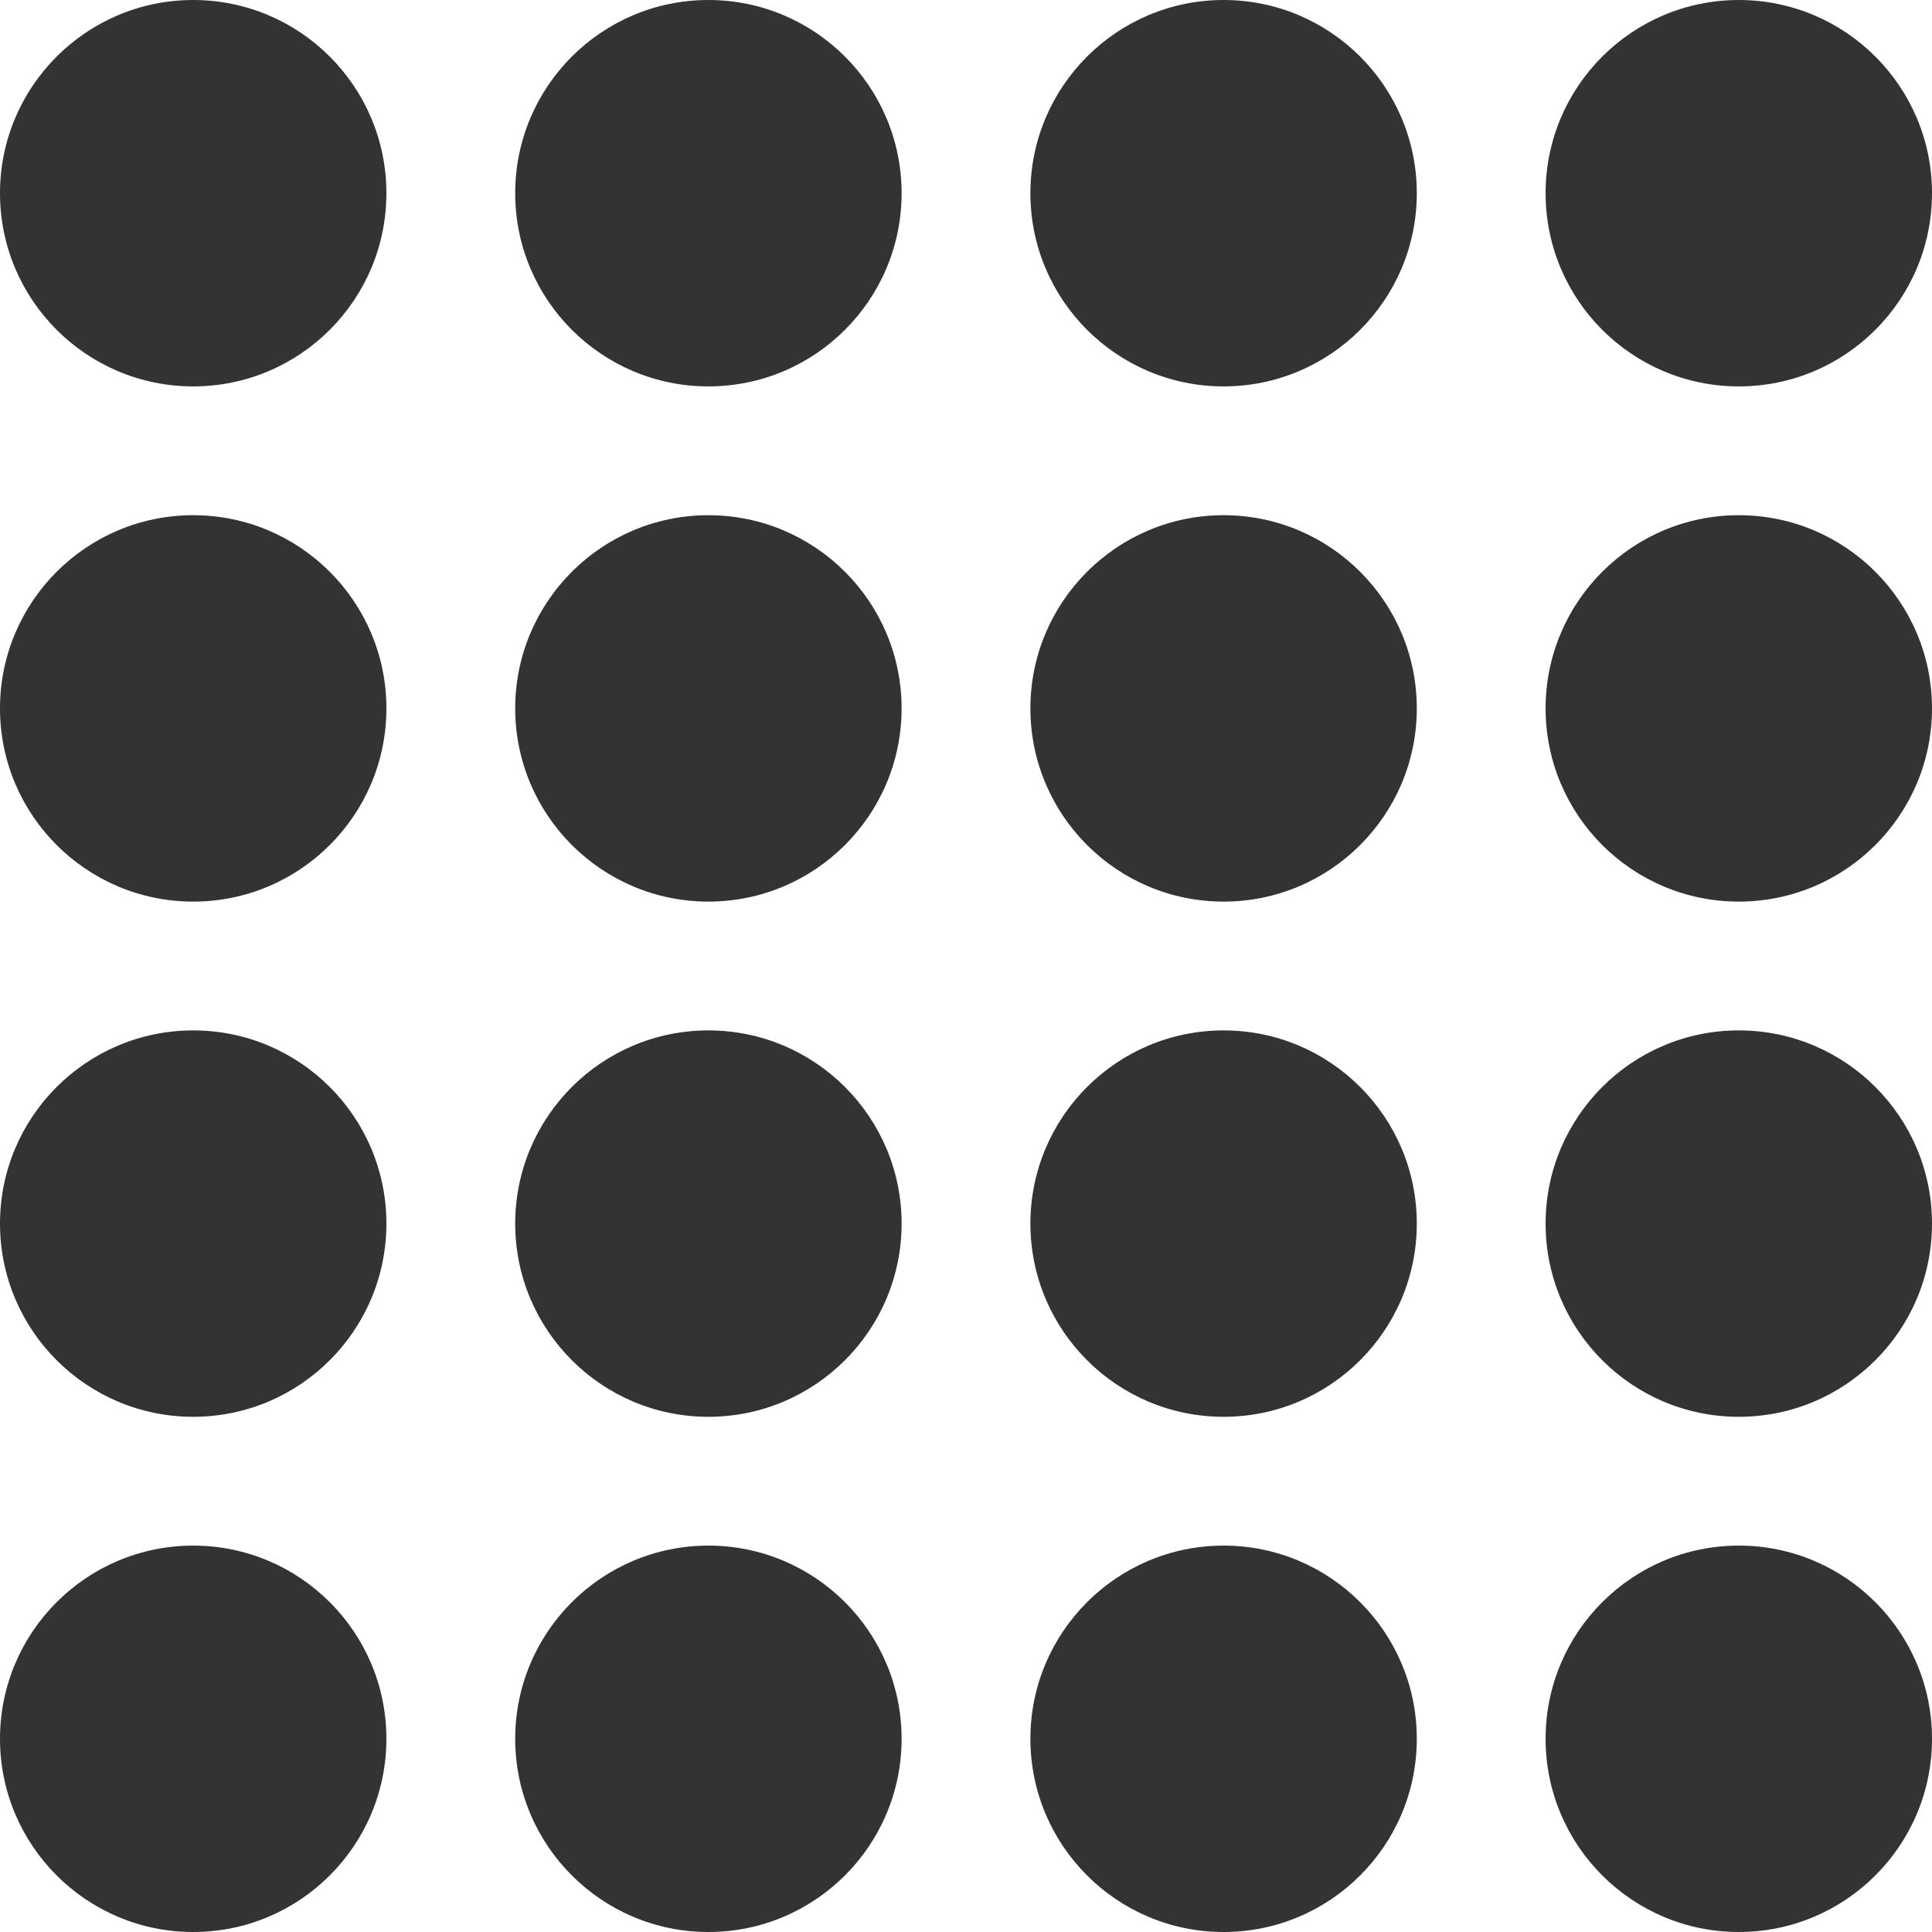
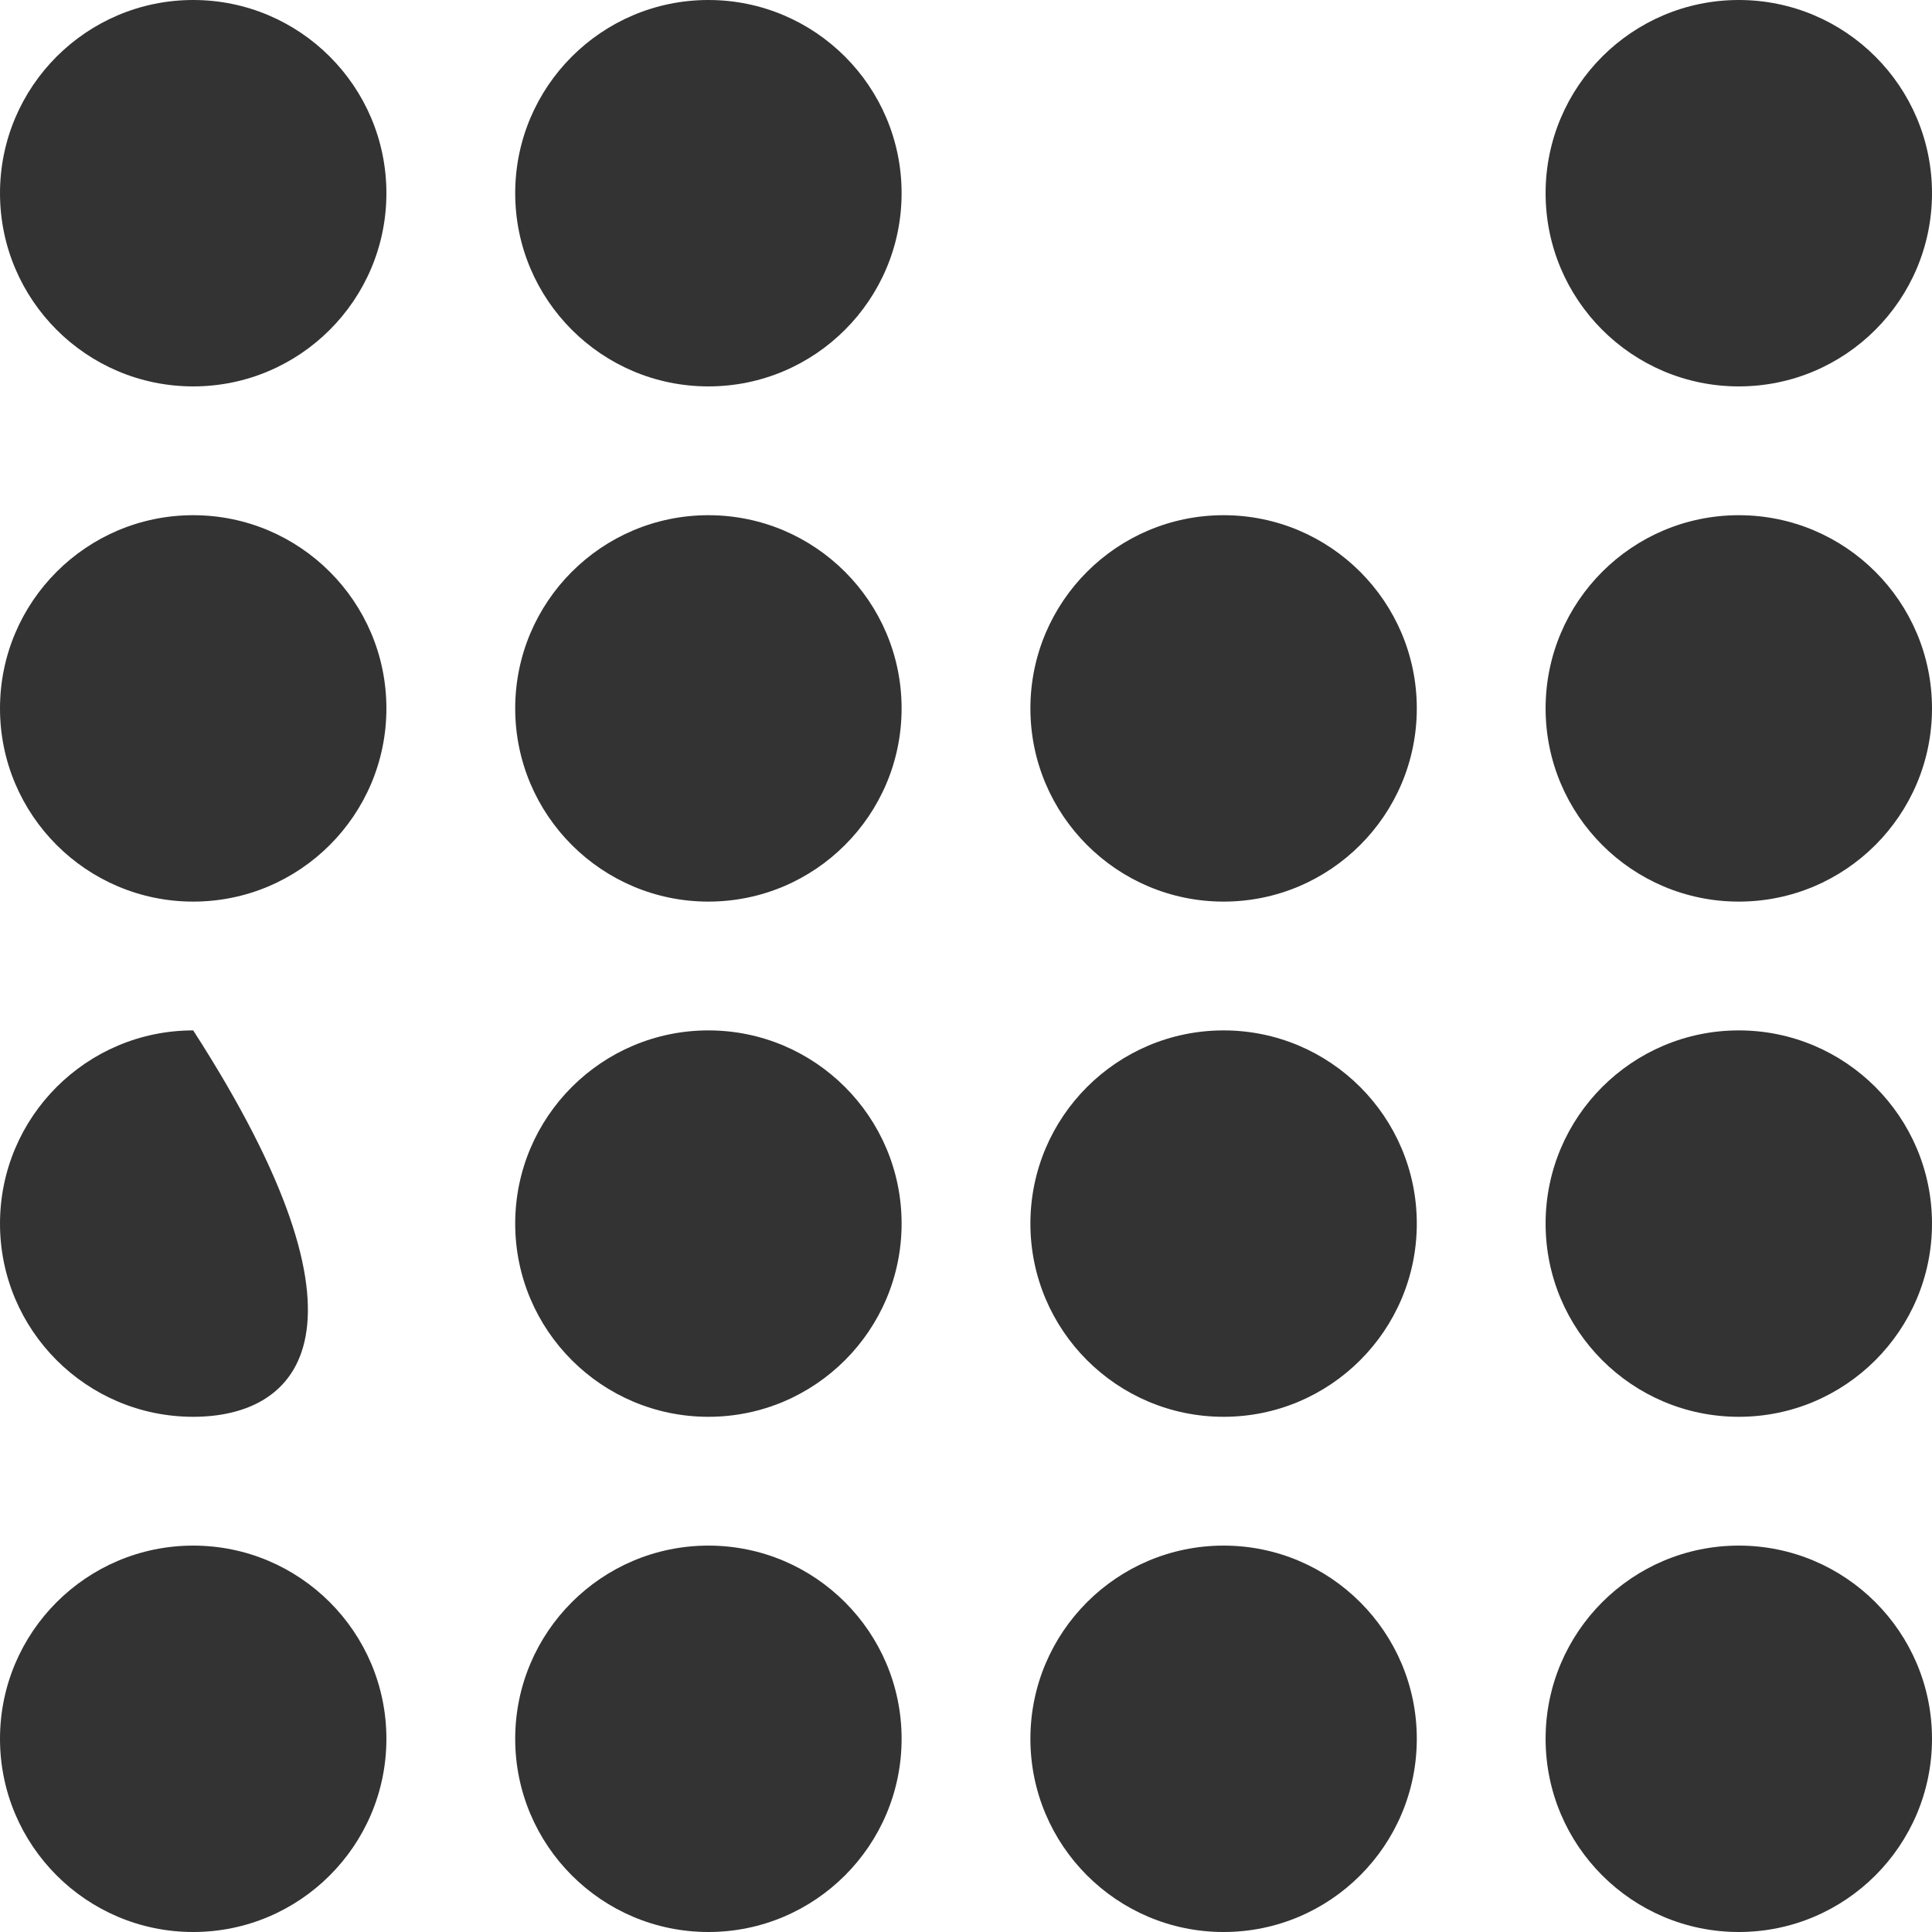
<svg xmlns="http://www.w3.org/2000/svg" width="15" height="15" viewBox="0 0 15 15" fill="none">
  <path d="M0 1.5C0 0.672 0.672 0 1.5 0C2.328 0 3 0.672 3 1.5C3 2.328 2.328 3 1.5 3C0.672 3 0 2.328 0 1.5Z" fill="#333333" />
  <path d="M4 1.5C4 0.672 4.672 0 5.5 0C6.328 0 7 0.672 7 1.5C7 2.328 6.328 3 5.5 3C4.672 3 4 2.328 4 1.5Z" fill="#333333" />
-   <path d="M8 1.5C8 0.672 8.672 0 9.5 0C10.328 0 11 0.672 11 1.5C11 2.328 10.328 3 9.5 3C8.672 3 8 2.328 8 1.5Z" fill="#333333" />
  <path d="M12 1.5C12 0.672 12.672 0 13.5 0C14.328 0 15 0.672 15 1.5C15 2.328 14.328 3 13.5 3C12.672 3 12 2.328 12 1.5Z" fill="#333333" />
  <path d="M0 5.5C0 4.672 0.672 4 1.5 4C2.328 4 3 4.672 3 5.5C3 6.328 2.328 7 1.5 7C0.672 7 0 6.328 0 5.5Z" fill="#333333" />
  <path d="M4 5.5C4 4.672 4.672 4 5.5 4C6.328 4 7 4.672 7 5.5C7 6.328 6.328 7 5.5 7C4.672 7 4 6.328 4 5.5Z" fill="#333333" />
  <path d="M8 5.5C8 4.672 8.672 4 9.5 4C10.328 4 11 4.672 11 5.5C11 6.328 10.328 7 9.5 7C8.672 7 8 6.328 8 5.5Z" fill="#333333" />
  <path d="M12 5.5C12 4.672 12.672 4 13.5 4C14.328 4 15 4.672 15 5.5C15 6.328 14.328 7 13.5 7C12.672 7 12 6.328 12 5.5Z" fill="#333333" />
-   <path d="M0 9.5C0 8.672 0.672 8 1.5 8C2.328 8 3 8.672 3 9.5C3 10.328 2.328 11 1.5 11C0.672 11 0 10.328 0 9.5Z" fill="#333333" />
+   <path d="M0 9.5C0 8.672 0.672 8 1.5 8C3 10.328 2.328 11 1.5 11C0.672 11 0 10.328 0 9.5Z" fill="#333333" />
  <path d="M0 13.5C0 12.672 0.672 12 1.5 12C2.328 12 3 12.672 3 13.5C3 14.328 2.328 15 1.5 15C0.672 15 0 14.328 0 13.5Z" fill="#333333" />
  <path d="M4 9.5C4 8.672 4.672 8 5.5 8C6.328 8 7 8.672 7 9.5C7 10.328 6.328 11 5.5 11C4.672 11 4 10.328 4 9.5Z" fill="#333333" />
  <path d="M4 13.5C4 12.672 4.672 12 5.5 12C6.328 12 7 12.672 7 13.5C7 14.328 6.328 15 5.5 15C4.672 15 4 14.328 4 13.5Z" fill="#333333" />
  <path d="M8 9.5C8 8.672 8.672 8 9.5 8C10.328 8 11 8.672 11 9.5C11 10.328 10.328 11 9.5 11C8.672 11 8 10.328 8 9.5Z" fill="#333333" />
  <path d="M8 13.5C8 12.672 8.672 12 9.5 12C10.328 12 11 12.672 11 13.5C11 14.328 10.328 15 9.5 15C8.672 15 8 14.328 8 13.5Z" fill="#333333" />
  <path d="M12 9.5C12 8.672 12.672 8 13.5 8C14.328 8 15 8.672 15 9.5C15 10.328 14.328 11 13.5 11C12.672 11 12 10.328 12 9.5Z" fill="#333333" />
  <path d="M12 13.5C12 12.672 12.672 12 13.5 12C14.328 12 15 12.672 15 13.5C15 14.328 14.328 15 13.5 15C12.672 15 12 14.328 12 13.5Z" fill="#333333" />
</svg>